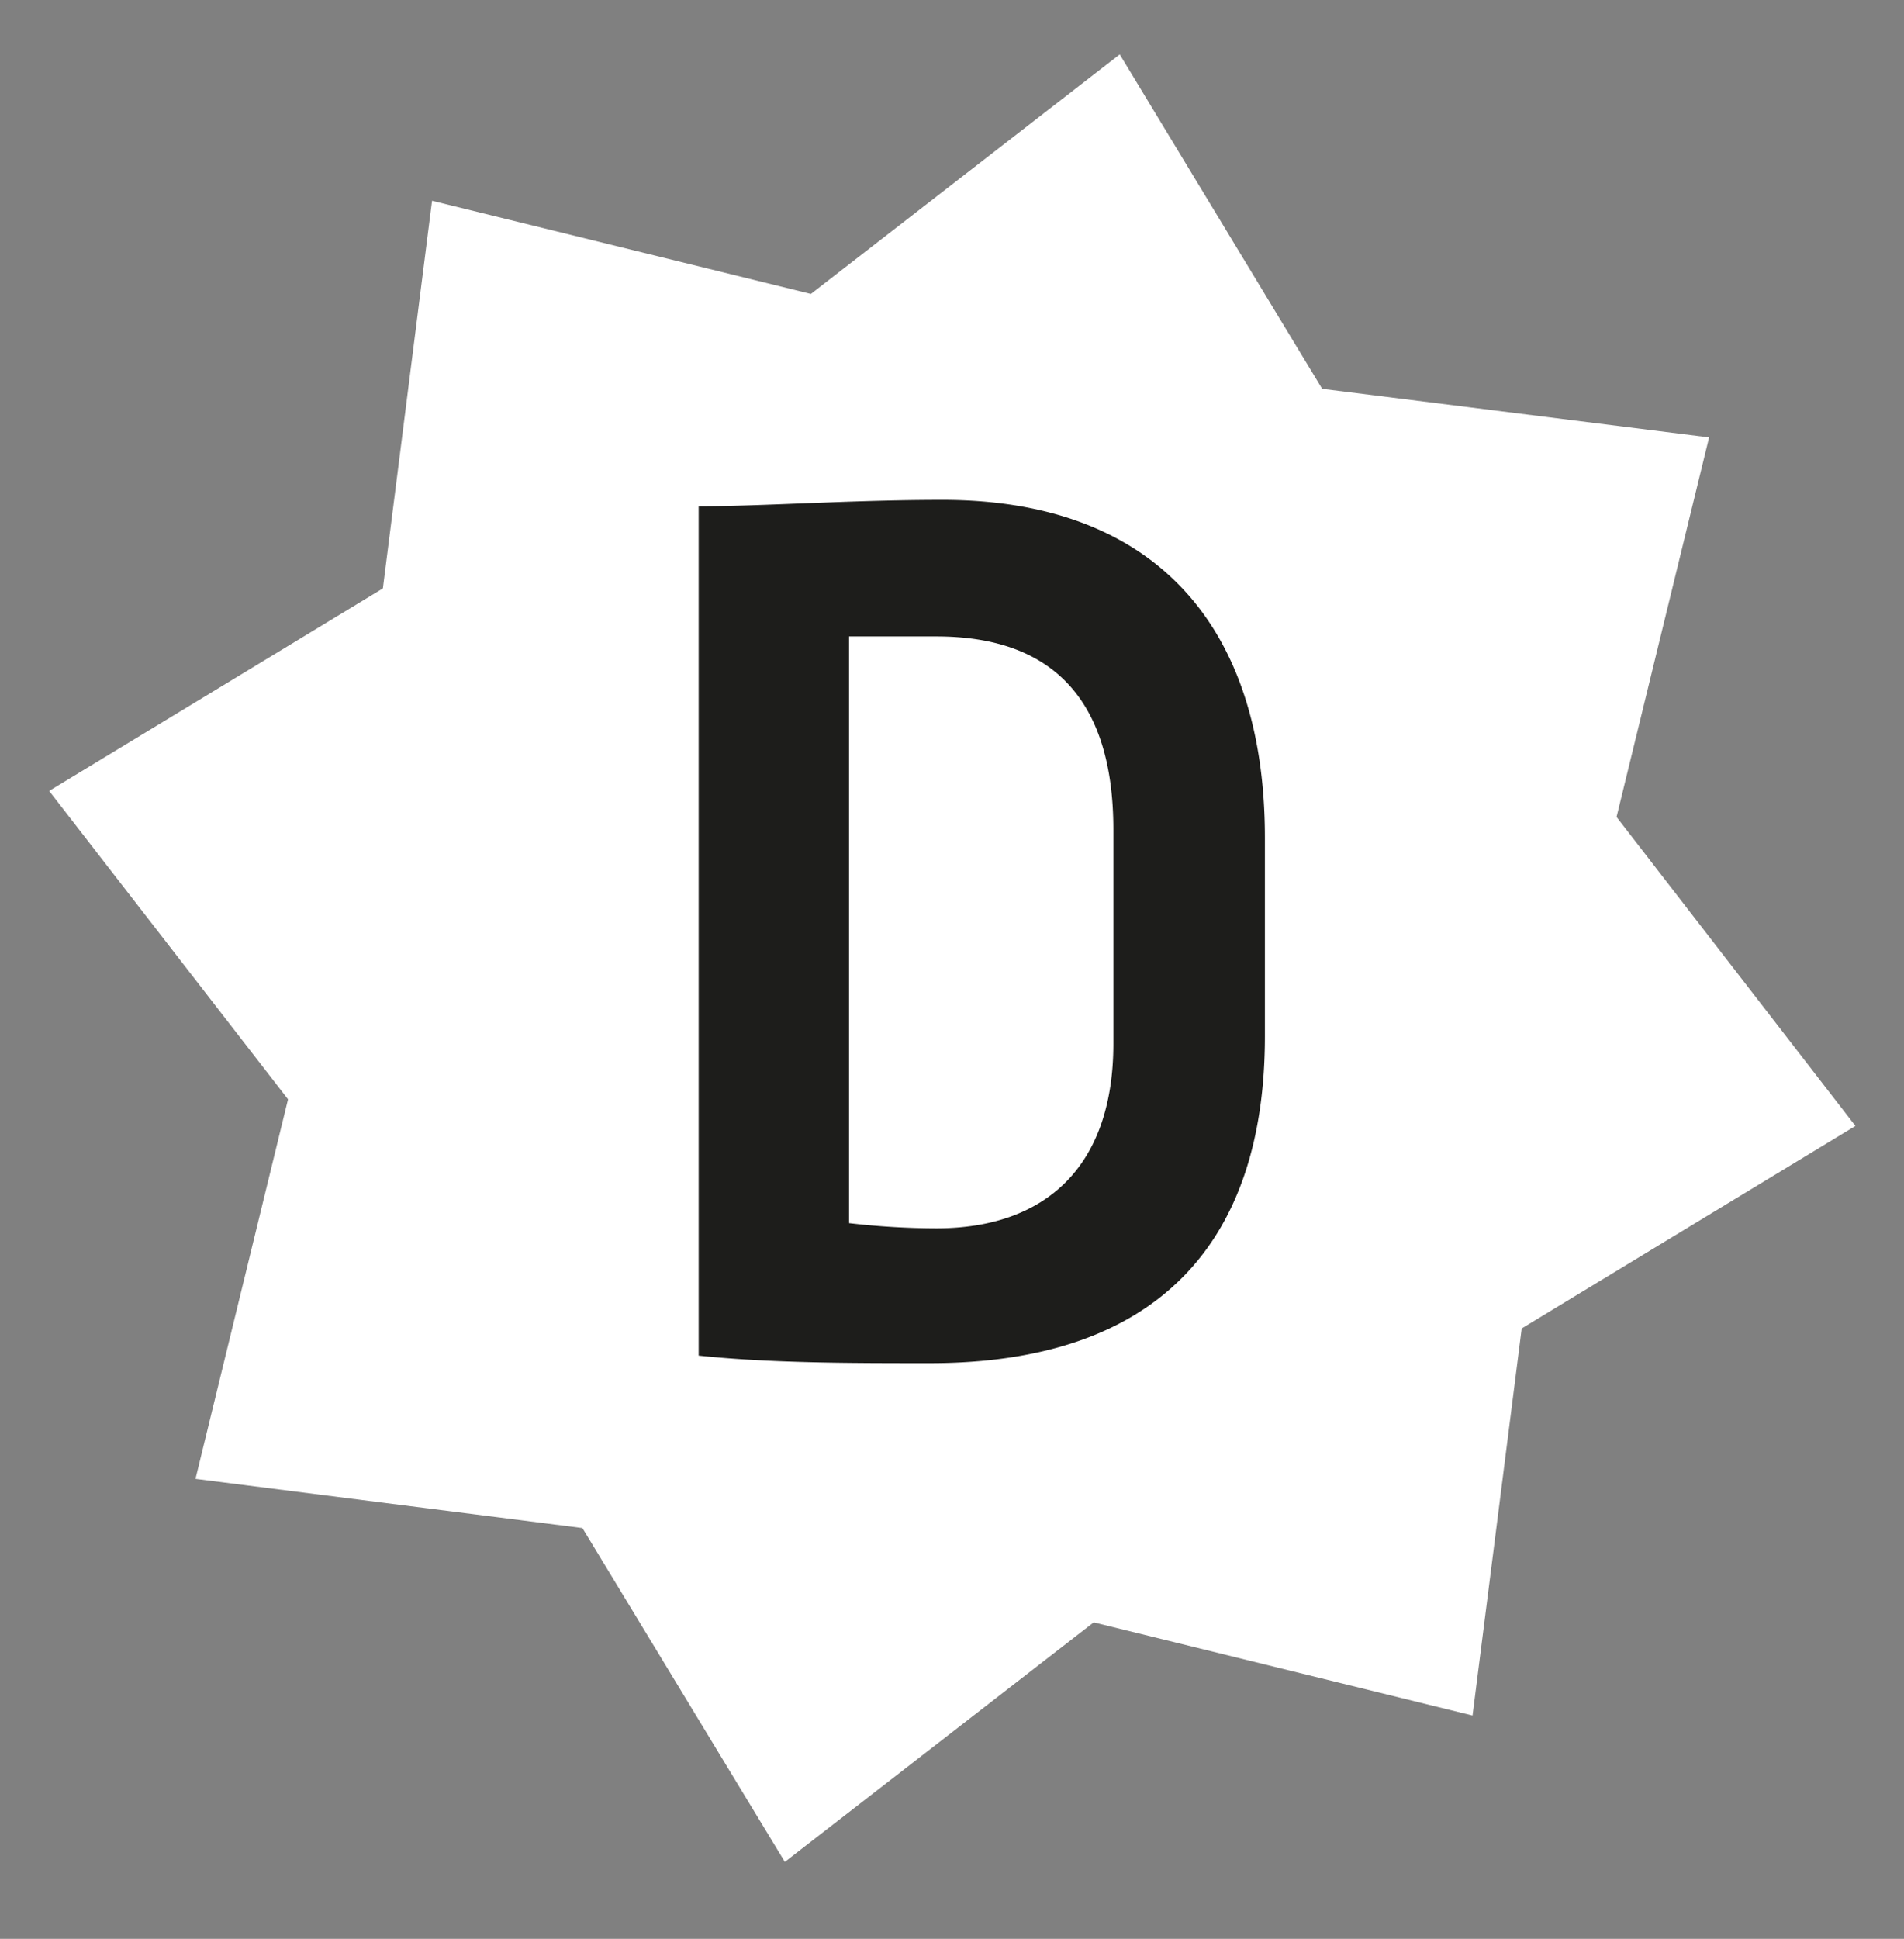
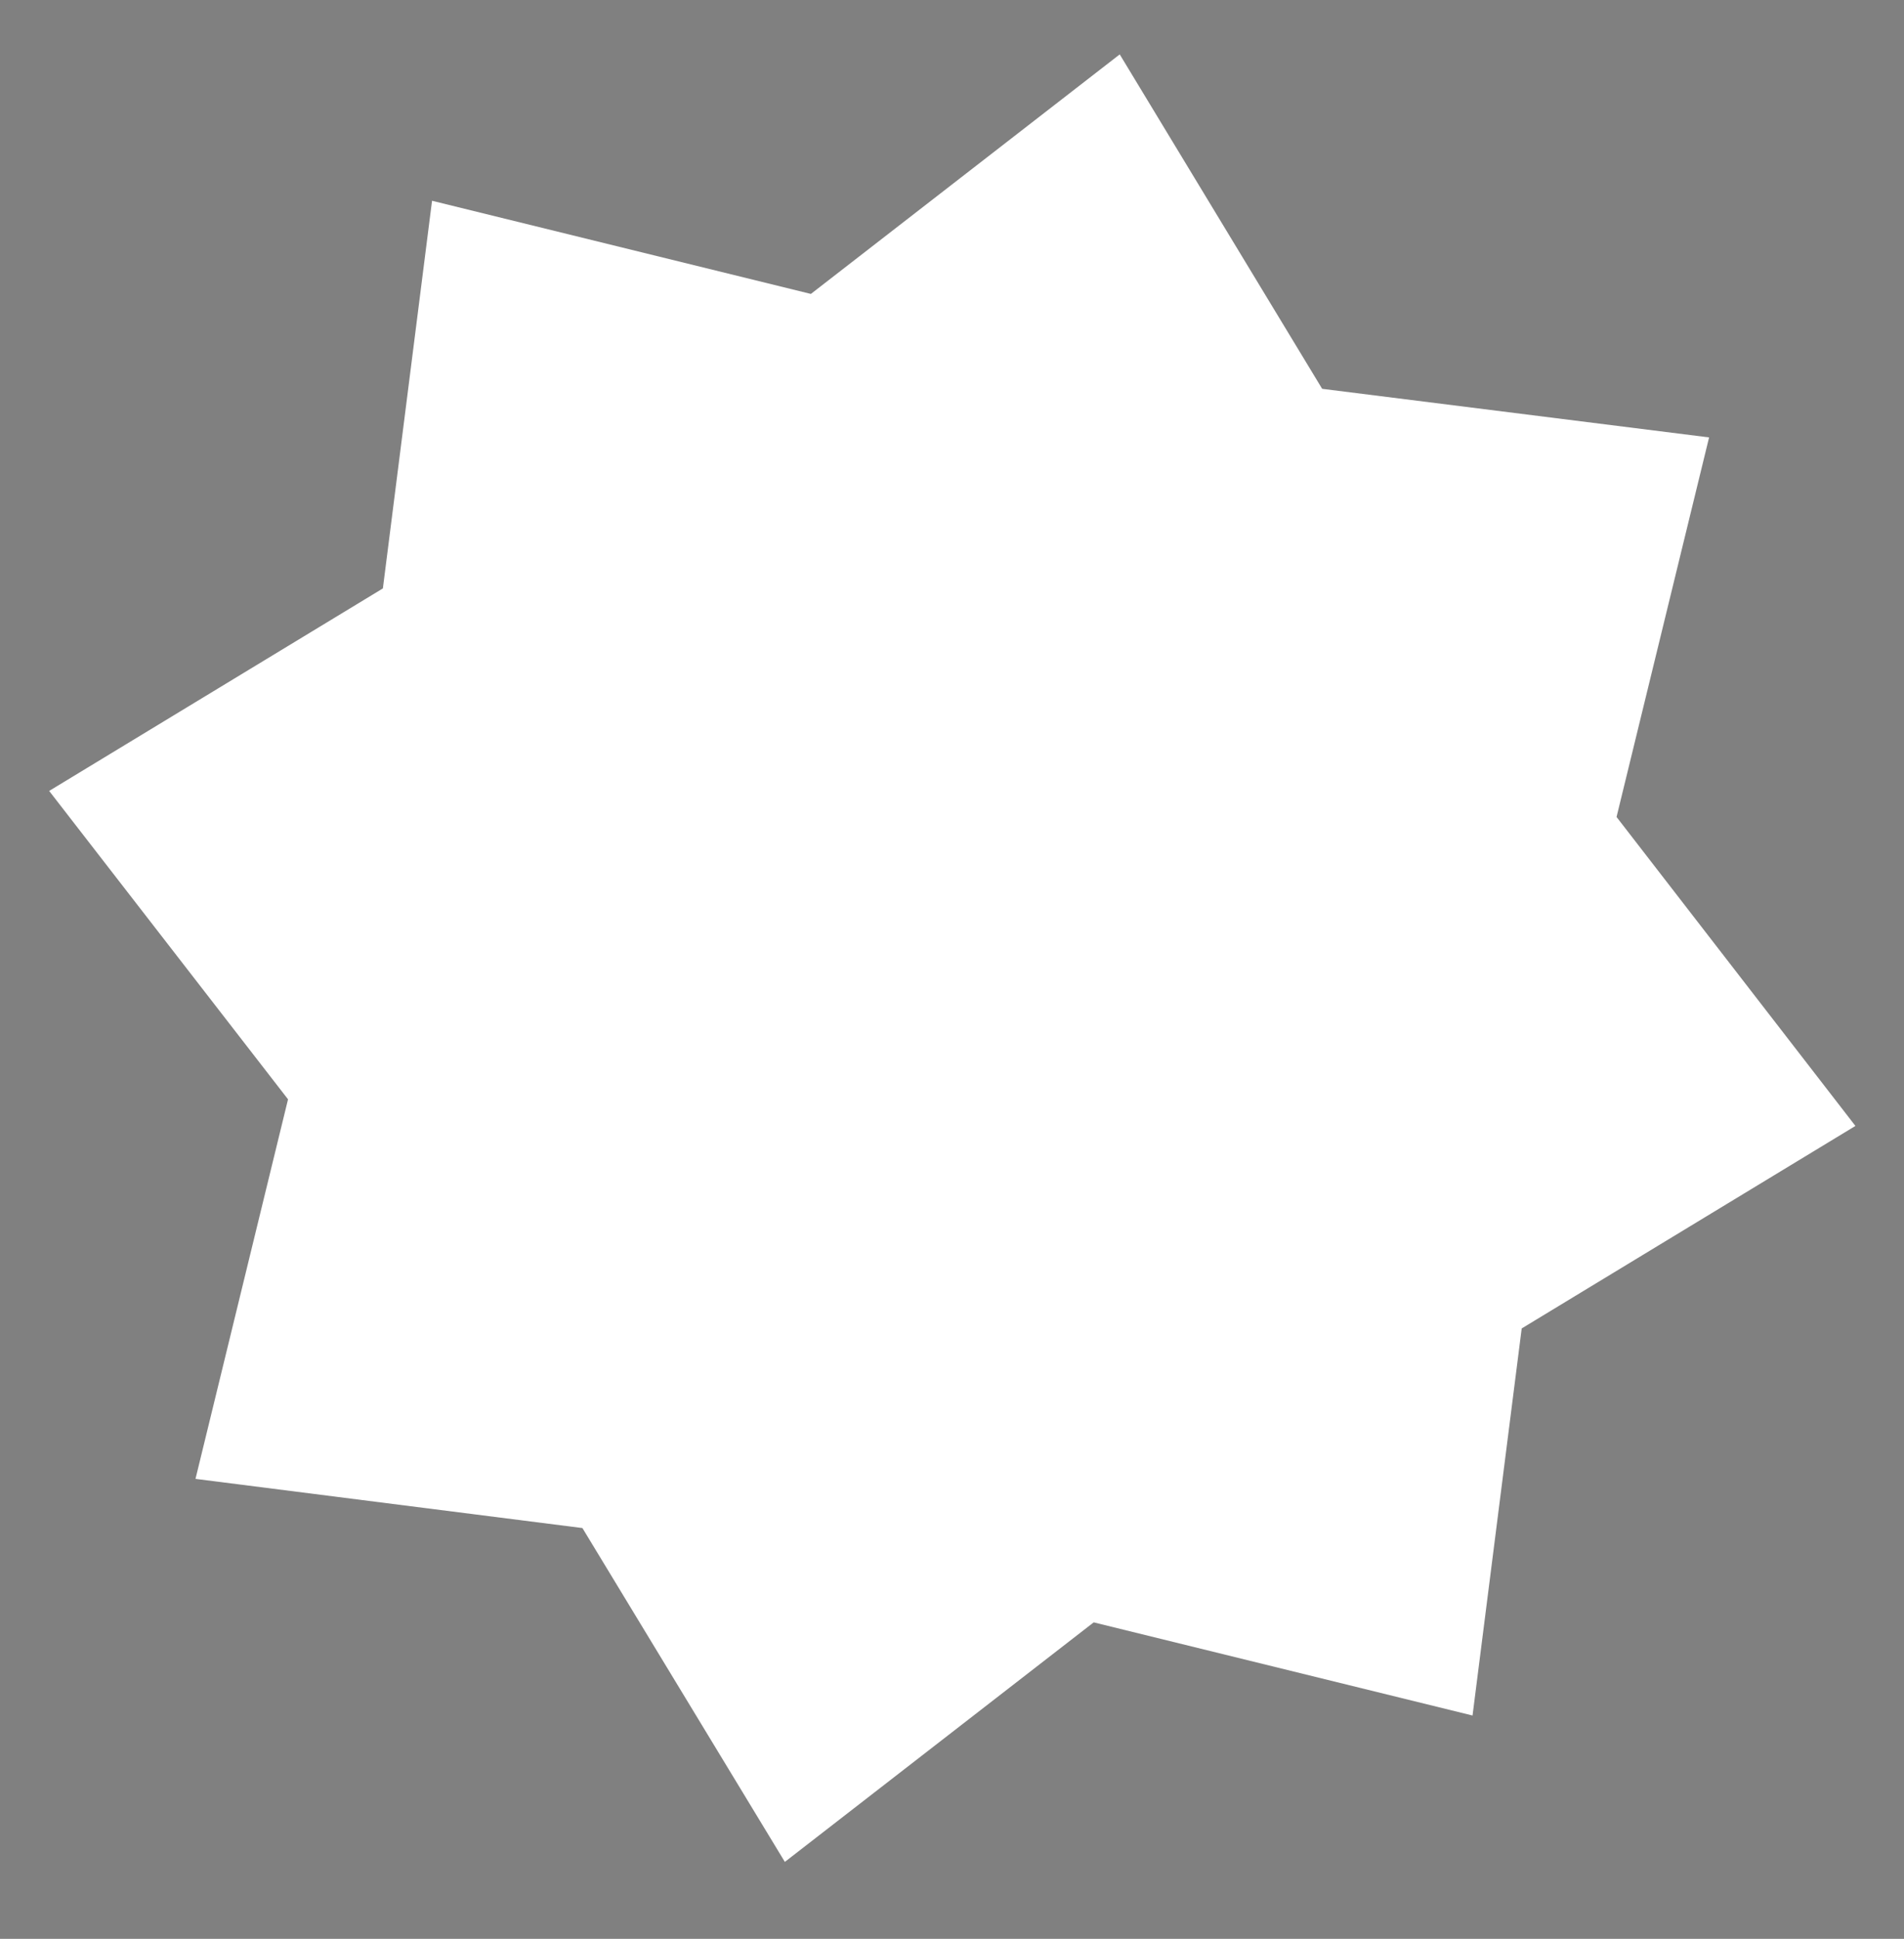
<svg xmlns="http://www.w3.org/2000/svg" id="Ebene_1" data-name="Ebene 1" viewBox="0 0 32.92 33.51">
  <rect x="0" y="0" width="32.92" height="33.51" fill="#808080" stroke="none" />
  <defs>
    <style>.cls-1{fill:none;}.cls-2{clip-path:url(#clip-path);}.cls-3{fill:#fff;}.cls-4{fill:#1d1d1b;}</style>
    <clipPath id="clip-path">
-       <polygon class="cls-1" points="58.77 1.38 53.49 5.47 47.01 3.88 46.16 10.51 40.45 13.97 44.54 19.26 42.95 25.75 49.58 26.59 53.04 32.3 58.33 28.2 64.81 29.79 65.66 23.17 71.37 19.7 67.27 14.42 68.87 7.94 62.24 7.09 58.77 1.38" />
-     </clipPath>
+       </clipPath>
  </defs>
  <polygon class="cls-3" points="14.02 5.08 7.47 3.47 6.62 10.17 0.85 13.67 4.98 19 3.38 25.56 10.07 26.41 13.57 32.18 18.91 28.04 25.46 29.65 26.31 22.96 32.08 19.46 27.95 14.12 29.55 7.56 22.86 6.72 19.36 0.94 14.02 5.08" />
-   <path class="cls-4" d="M21.87,14.48v3.43c0,3.56-1.85,5.65-5.79,5.65-1.38,0-2.75,0-4-.13V8.75c1.12,0,2.64-.11,4.22-.11C19.91,8.64,21.87,10.76,21.87,14.48ZM14.68,11V21.14a13.28,13.28,0,0,0,1.51.09c1.9,0,3.06-1.08,3.06-3.19v-3.7C19.25,12,18.11,11,16.19,11,15.69,11,15.18,11,14.68,11Z" />
</svg>